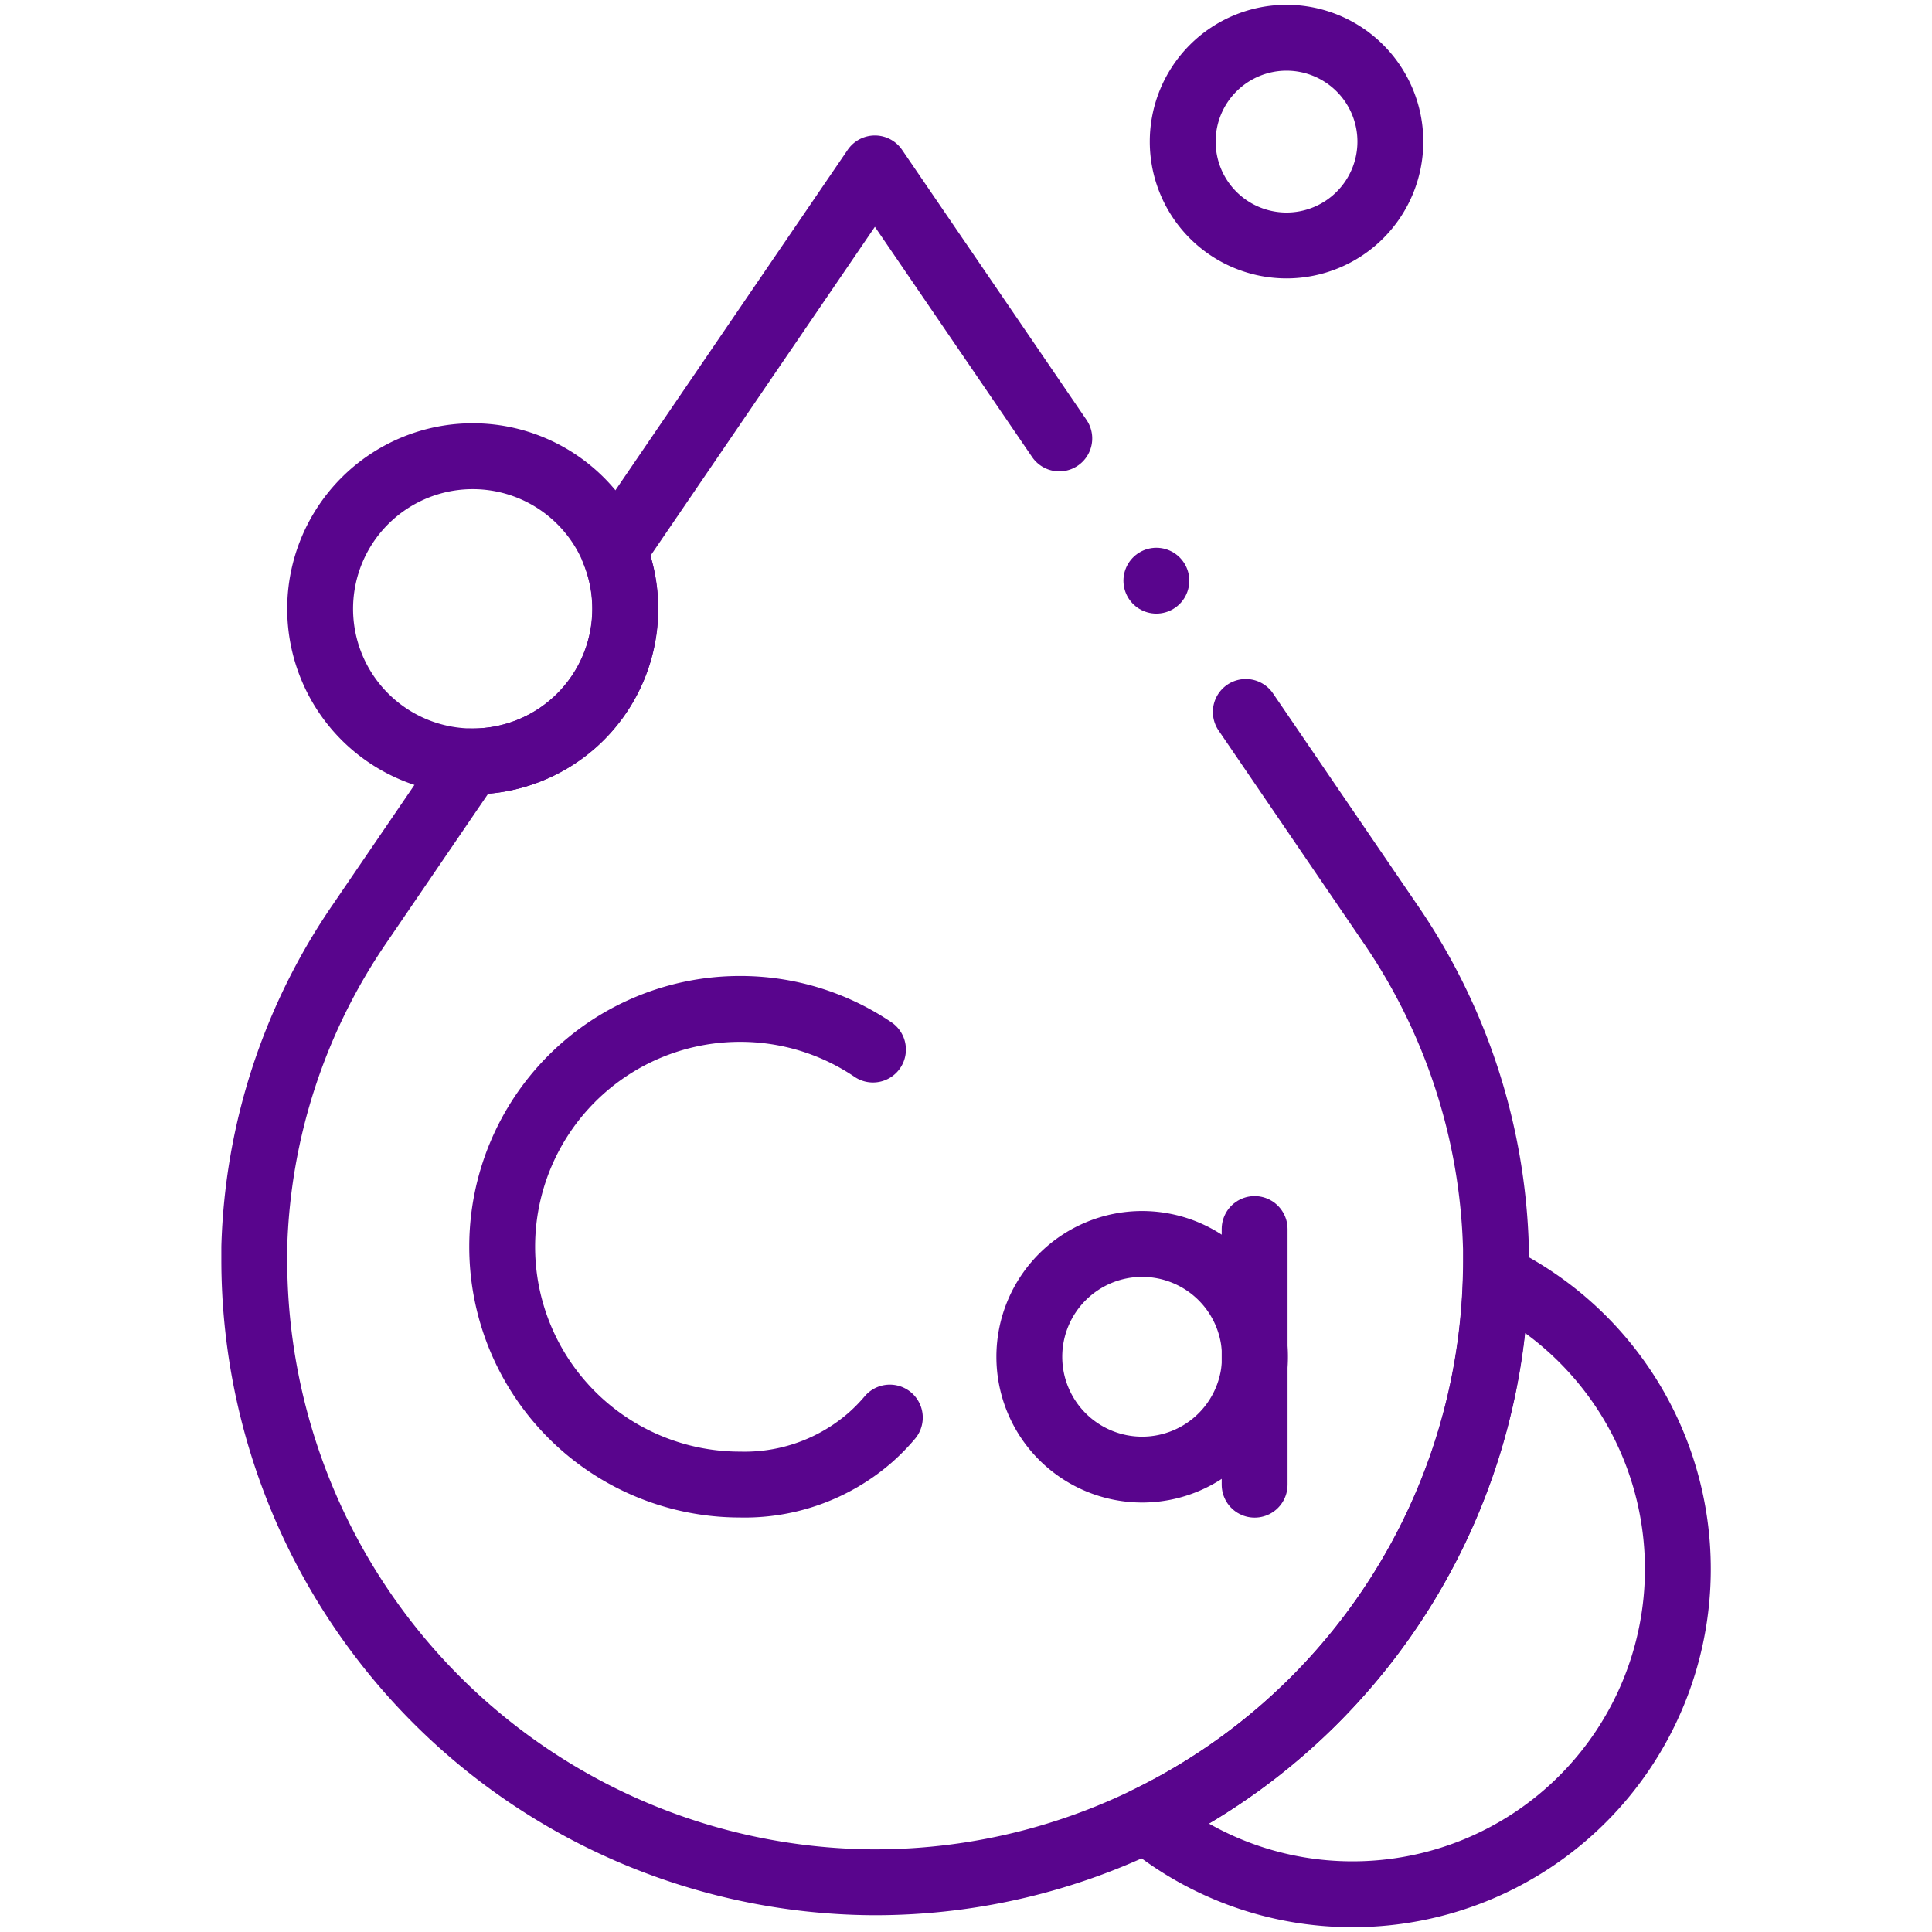
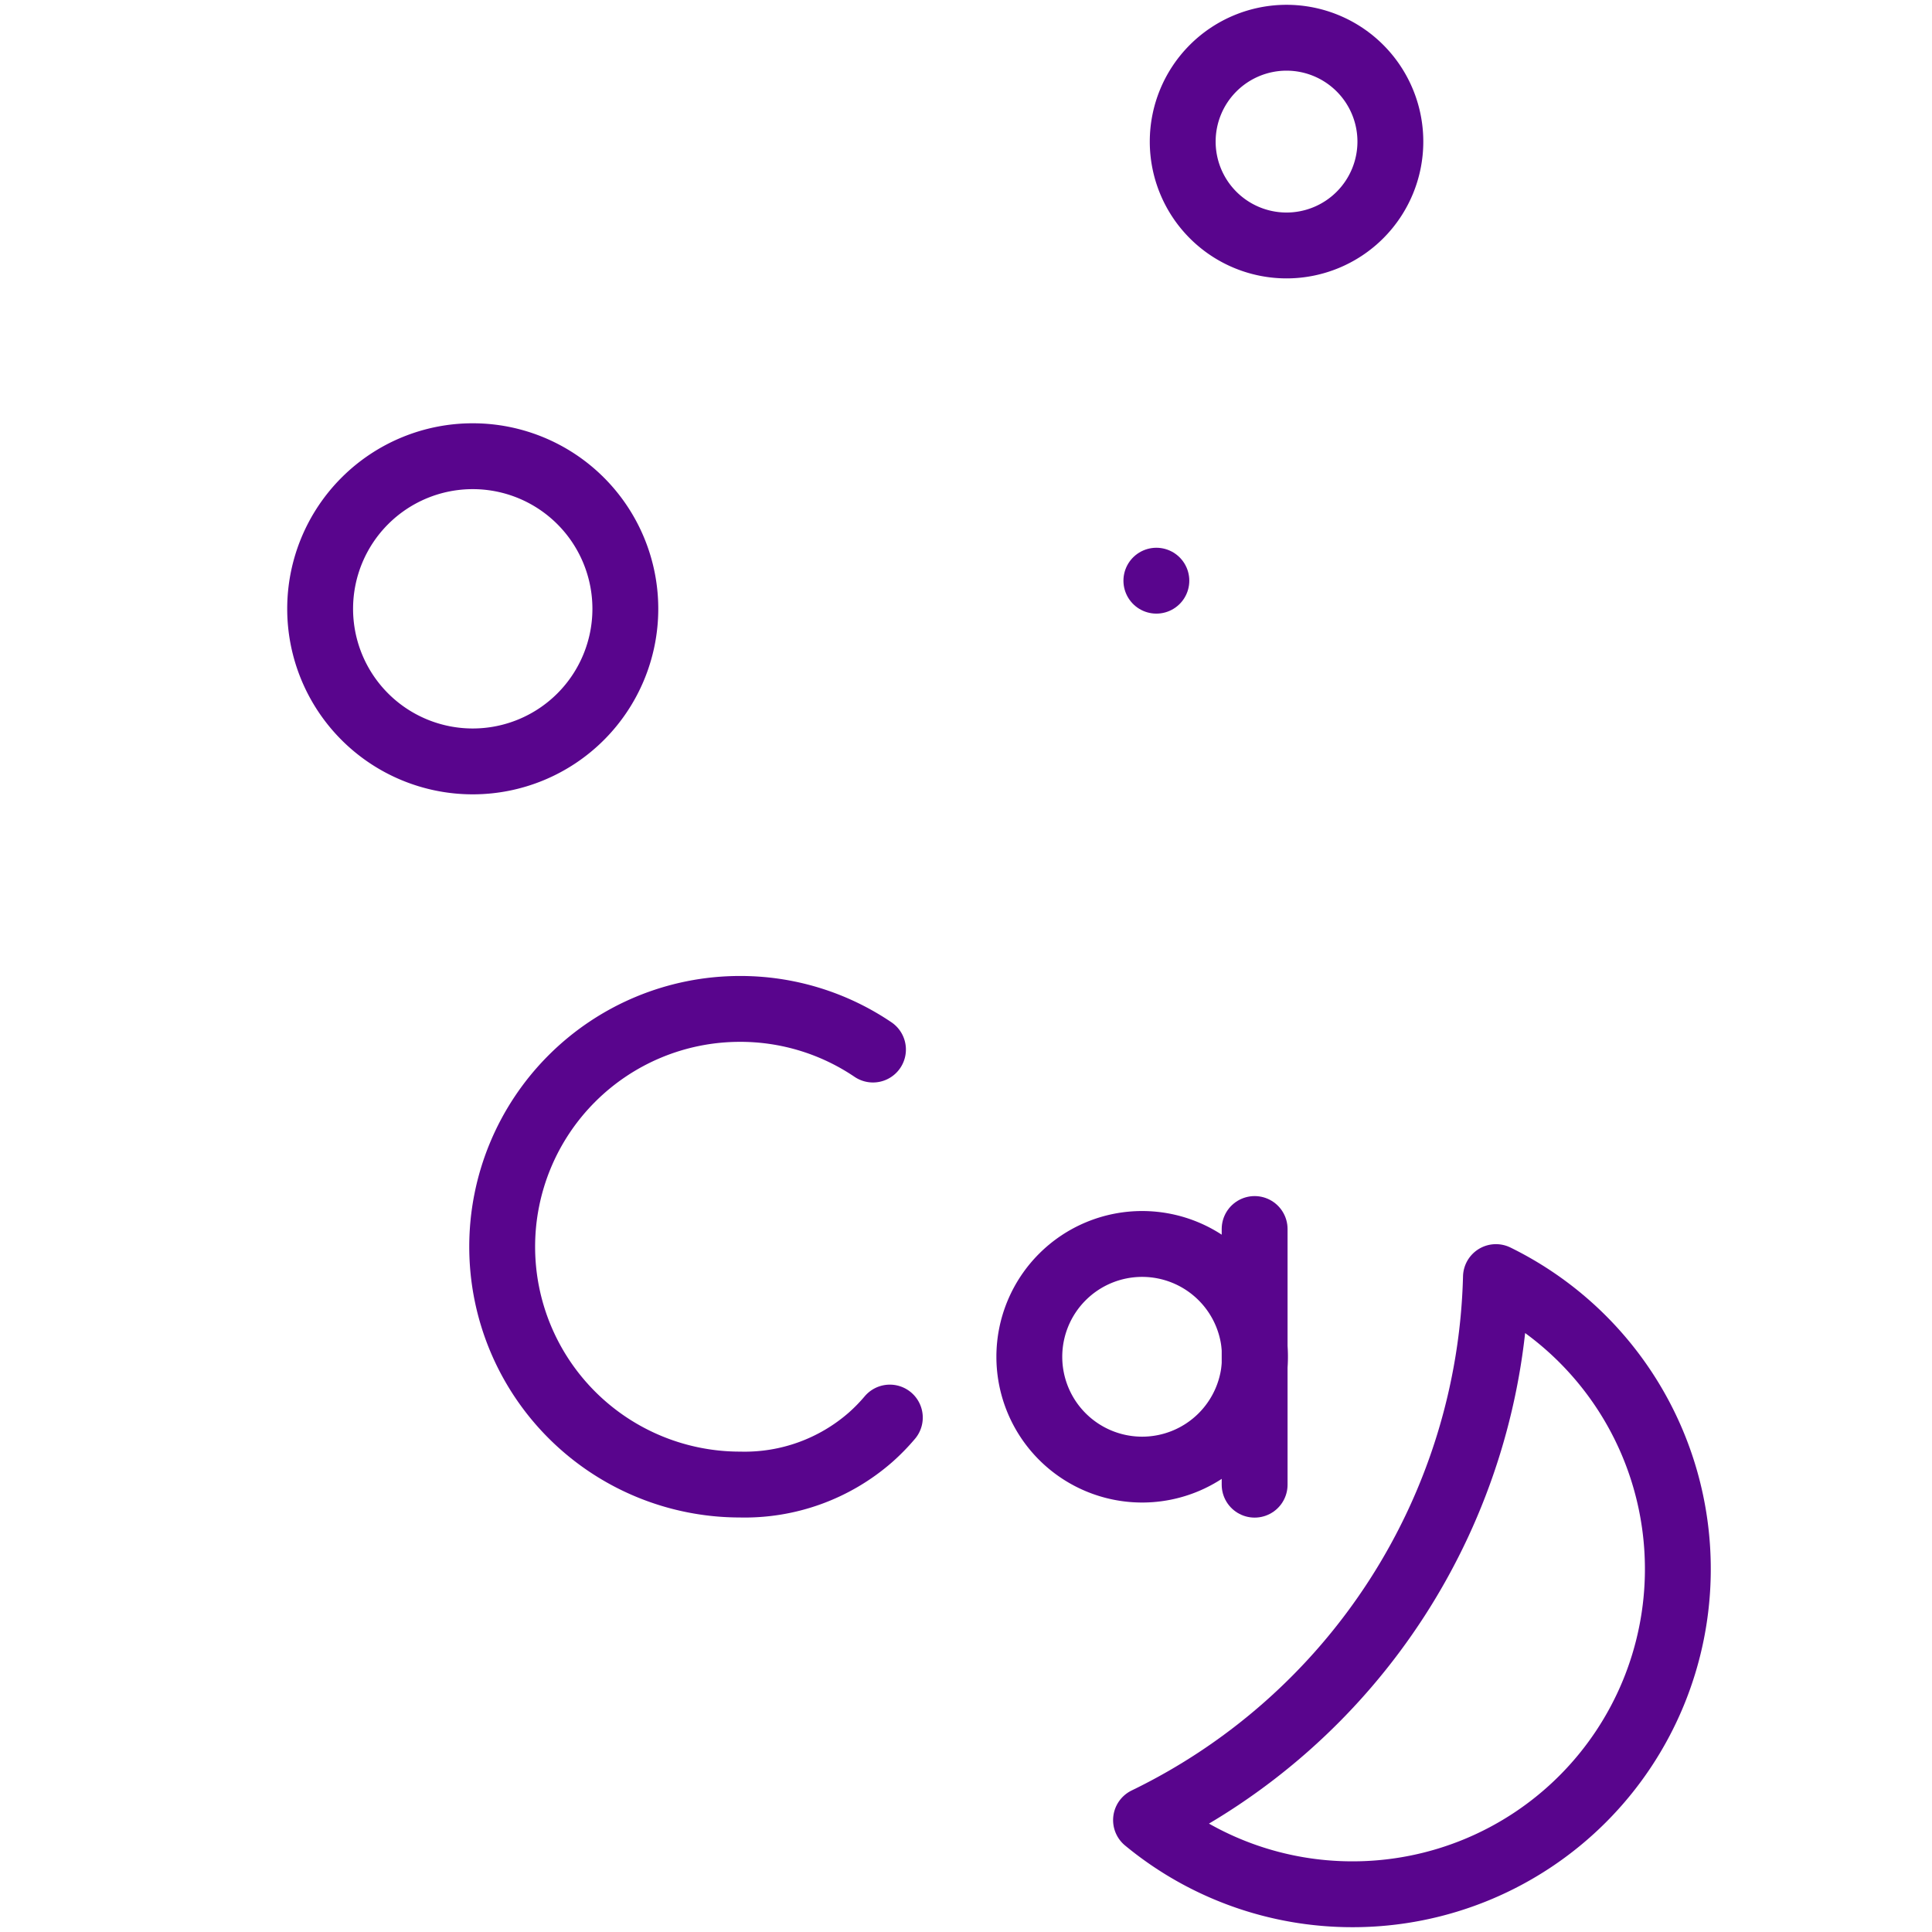
<svg xmlns="http://www.w3.org/2000/svg" width="29.335" height="29.335" viewBox="0 0 29.335 29.335">
  <defs>
    <clipPath id="clip-path">
      <path id="Path_28" data-name="Path 28" d="M0-682.665H29.335v29.335H0Z" transform="translate(0 682.665)" fill="#59058d" />
    </clipPath>
  </defs>
  <g id="Group_7" data-name="Group 7" transform="translate(0 -0.002)">
    <g id="Group_6" data-name="Group 6" transform="translate(0 0.002)" clip-path="url(#clip-path)">
-       <path id="Path_20" data-name="Path 20" d="M-272.27-91.353l-2.8-4.1-3.964,5.81a2.307,2.307,0,0,1,.172.878,2.317,2.317,0,0,1-2.317,2.317h-.034L-282.883-84a9.126,9.126,0,0,0-1.61,4.925c0,.068,0,.137,0,.205a9.454,9.454,0,0,0,9.359,9.44,9.427,9.427,0,0,0,9.494-9.426c0-.065,0-.129,0-.193A9.129,9.129,0,0,0-267.255-84l-2.183-3.2" transform="translate(288.354 98.01)" fill="none" stroke="#59058d" stroke-linecap="round" stroke-linejoin="round" stroke-miterlimit="10" stroke-width="1" />
      <path id="Path_21" data-name="Path 21" d="M-125.4-13.737a3.594,3.594,0,0,0-2.019-.617,3.611,3.611,0,0,0-3.611,3.611,3.611,3.611,0,0,0,3.611,3.611,2.9,2.9,0,0,0,1.982-.717,2.907,2.907,0,0,0,.293-.3" transform="translate(138.655 29.673)" fill="none" stroke="#59058d" stroke-linecap="round" stroke-linejoin="round" stroke-miterlimit="10" stroke-width="1" />
      <path id="Path_22" data-name="Path 22" d="M-76.3-38.151a1.713,1.713,0,0,1-1.713,1.713,1.713,1.713,0,0,1-1.713-1.713,1.713,1.713,0,0,1,1.713-1.713A1.713,1.713,0,0,1-76.3-38.151Z" transform="translate(95.355 58.752)" fill="none" stroke="#59058d" stroke-linecap="round" stroke-linejoin="round" stroke-miterlimit="10" stroke-width="1" />
      <path id="Path_23" data-name="Path 23" d="M0,0V3.882" transform="translate(19.05 18.661)" fill="none" stroke="#59058d" stroke-linecap="round" stroke-linejoin="round" stroke-miterlimit="10" stroke-width="1" />
      <path id="Path_24" data-name="Path 24" d="M-179.838-98.766a4.937,4.937,0,0,1-4.937,4.937,4.915,4.915,0,0,1-3.138-1.126A9.427,9.427,0,0,0-182.6-103.2,4.935,4.935,0,0,1-179.838-98.766Z" transform="translate(205.314 122.591)" fill="none" stroke="#59058d" stroke-linecap="round" stroke-linejoin="round" stroke-miterlimit="10" stroke-width="1" />
      <path id="Path_25" data-name="Path 25" d="M-103.2-51.6a2.317,2.317,0,0,1-2.317,2.317,2.317,2.317,0,0,1-2.317-2.317,2.317,2.317,0,0,1,2.317-2.317A2.317,2.317,0,0,1-103.2-51.6Z" transform="translate(112.695 60.844)" fill="none" stroke="#59058d" stroke-linecap="round" stroke-linejoin="round" stroke-miterlimit="10" stroke-width="1" />
      <path id="Path_26" data-name="Path 26" d="M-70.247-35.123a1.577,1.577,0,0,1-1.577,1.577A1.577,1.577,0,0,1-73.4-35.123,1.577,1.577,0,0,1-71.824-36.7,1.577,1.577,0,0,1-70.247-35.123Z" transform="translate(91.358 37.273)" fill="none" stroke="#59058d" stroke-linecap="round" stroke-linejoin="round" stroke-miterlimit="10" stroke-width="1" />
      <path id="Path_27" data-name="Path 27" d="M0,0H0" transform="translate(17.558 8.817)" fill="none" stroke="#59058d" stroke-linecap="round" stroke-linejoin="round" stroke-miterlimit="10" stroke-width="1" />
    </g>
  </g>
</svg>